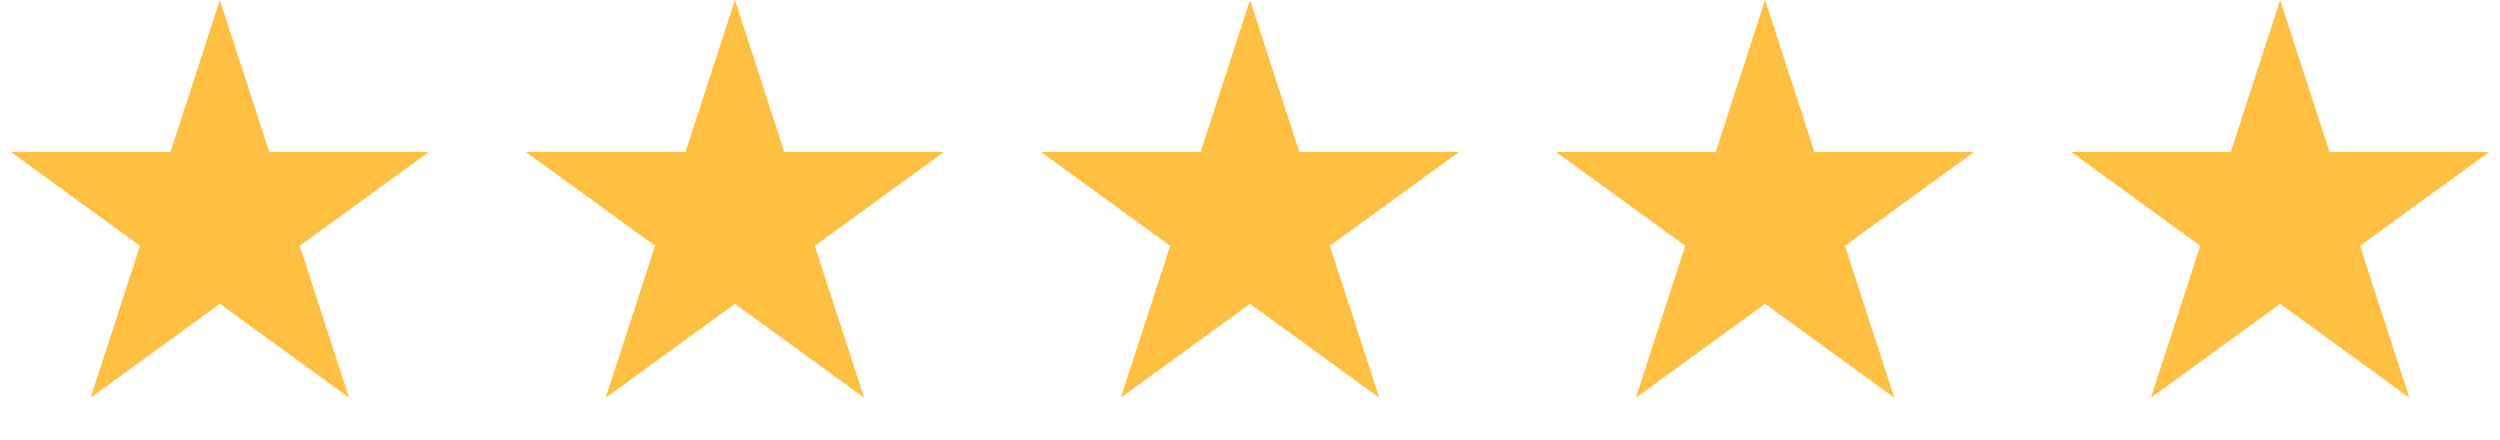
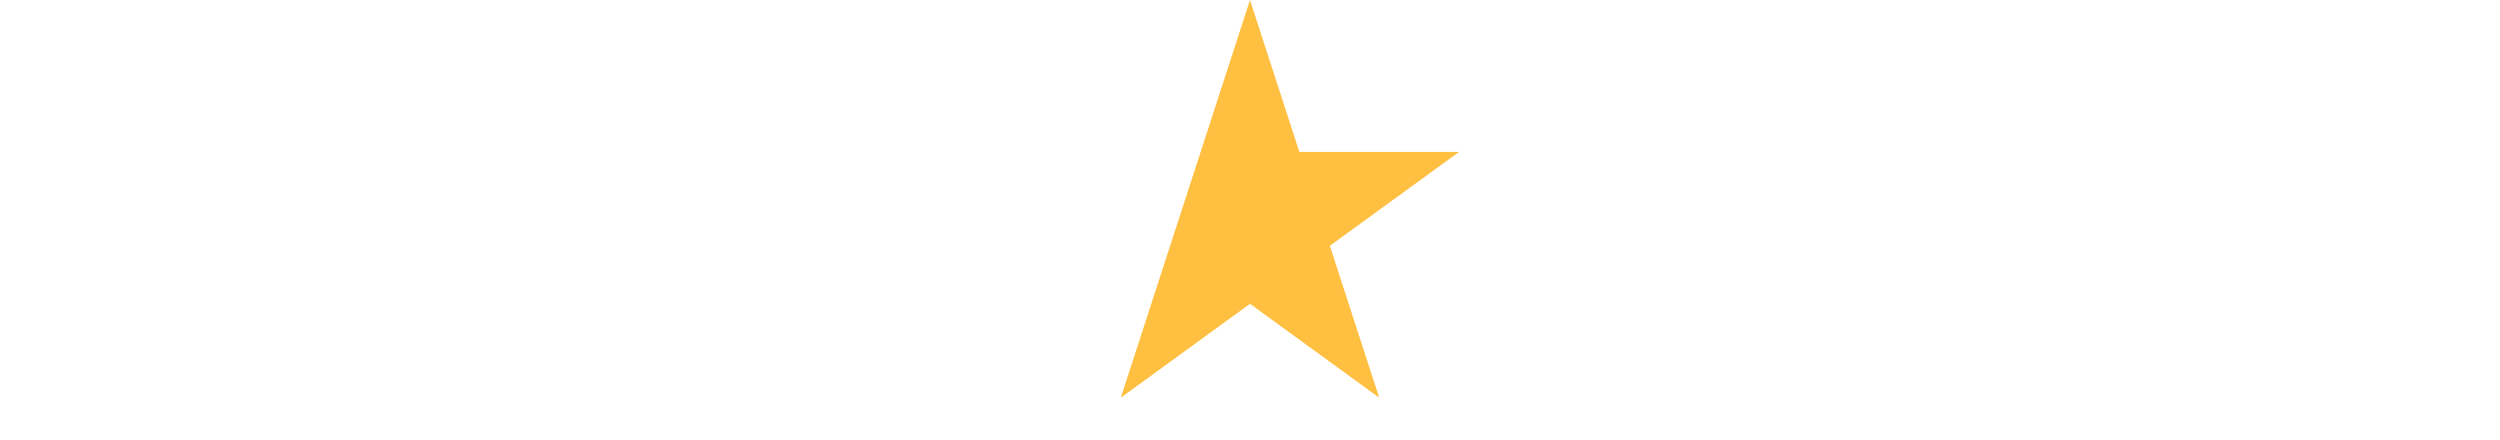
<svg xmlns="http://www.w3.org/2000/svg" width="199" height="35" viewBox="0 0 199 35" fill="none">
-   <path d="M17.5 0L21.429 12.092L34.144 12.092L23.857 19.566L27.786 31.658L17.5 24.184L7.214 31.658L11.143 19.566L0.857 12.092L13.571 12.092L17.5 0Z" fill="#FFC042" />
-   <path d="M58.5 0L62.429 12.092L75.144 12.092L64.857 19.566L68.786 31.658L58.5 24.184L48.214 31.658L52.143 19.566L41.856 12.092L54.571 12.092L58.5 0Z" fill="#FFC042" />
-   <path d="M99.5 0L103.429 12.092L116.143 12.092L105.857 19.566L109.786 31.658L99.5 24.184L89.214 31.658L93.143 19.566L82.856 12.092L95.571 12.092L99.5 0Z" fill="#FFC042" />
-   <path d="M140.5 0L144.429 12.092L157.143 12.092L146.857 19.566L150.786 31.658L140.5 24.184L130.214 31.658L134.143 19.566L123.857 12.092L136.571 12.092L140.5 0Z" fill="#FFC042" />
-   <path d="M181.5 0L185.429 12.092L198.143 12.092L187.857 19.566L191.786 31.658L181.5 24.184L171.214 31.658L175.143 19.566L164.857 12.092L177.571 12.092L181.5 0Z" fill="#FFC042" />
+   <path d="M99.5 0L103.429 12.092L116.143 12.092L105.857 19.566L109.786 31.658L99.5 24.184L89.214 31.658L93.143 19.566L95.571 12.092L99.5 0Z" fill="#FFC042" />
</svg>